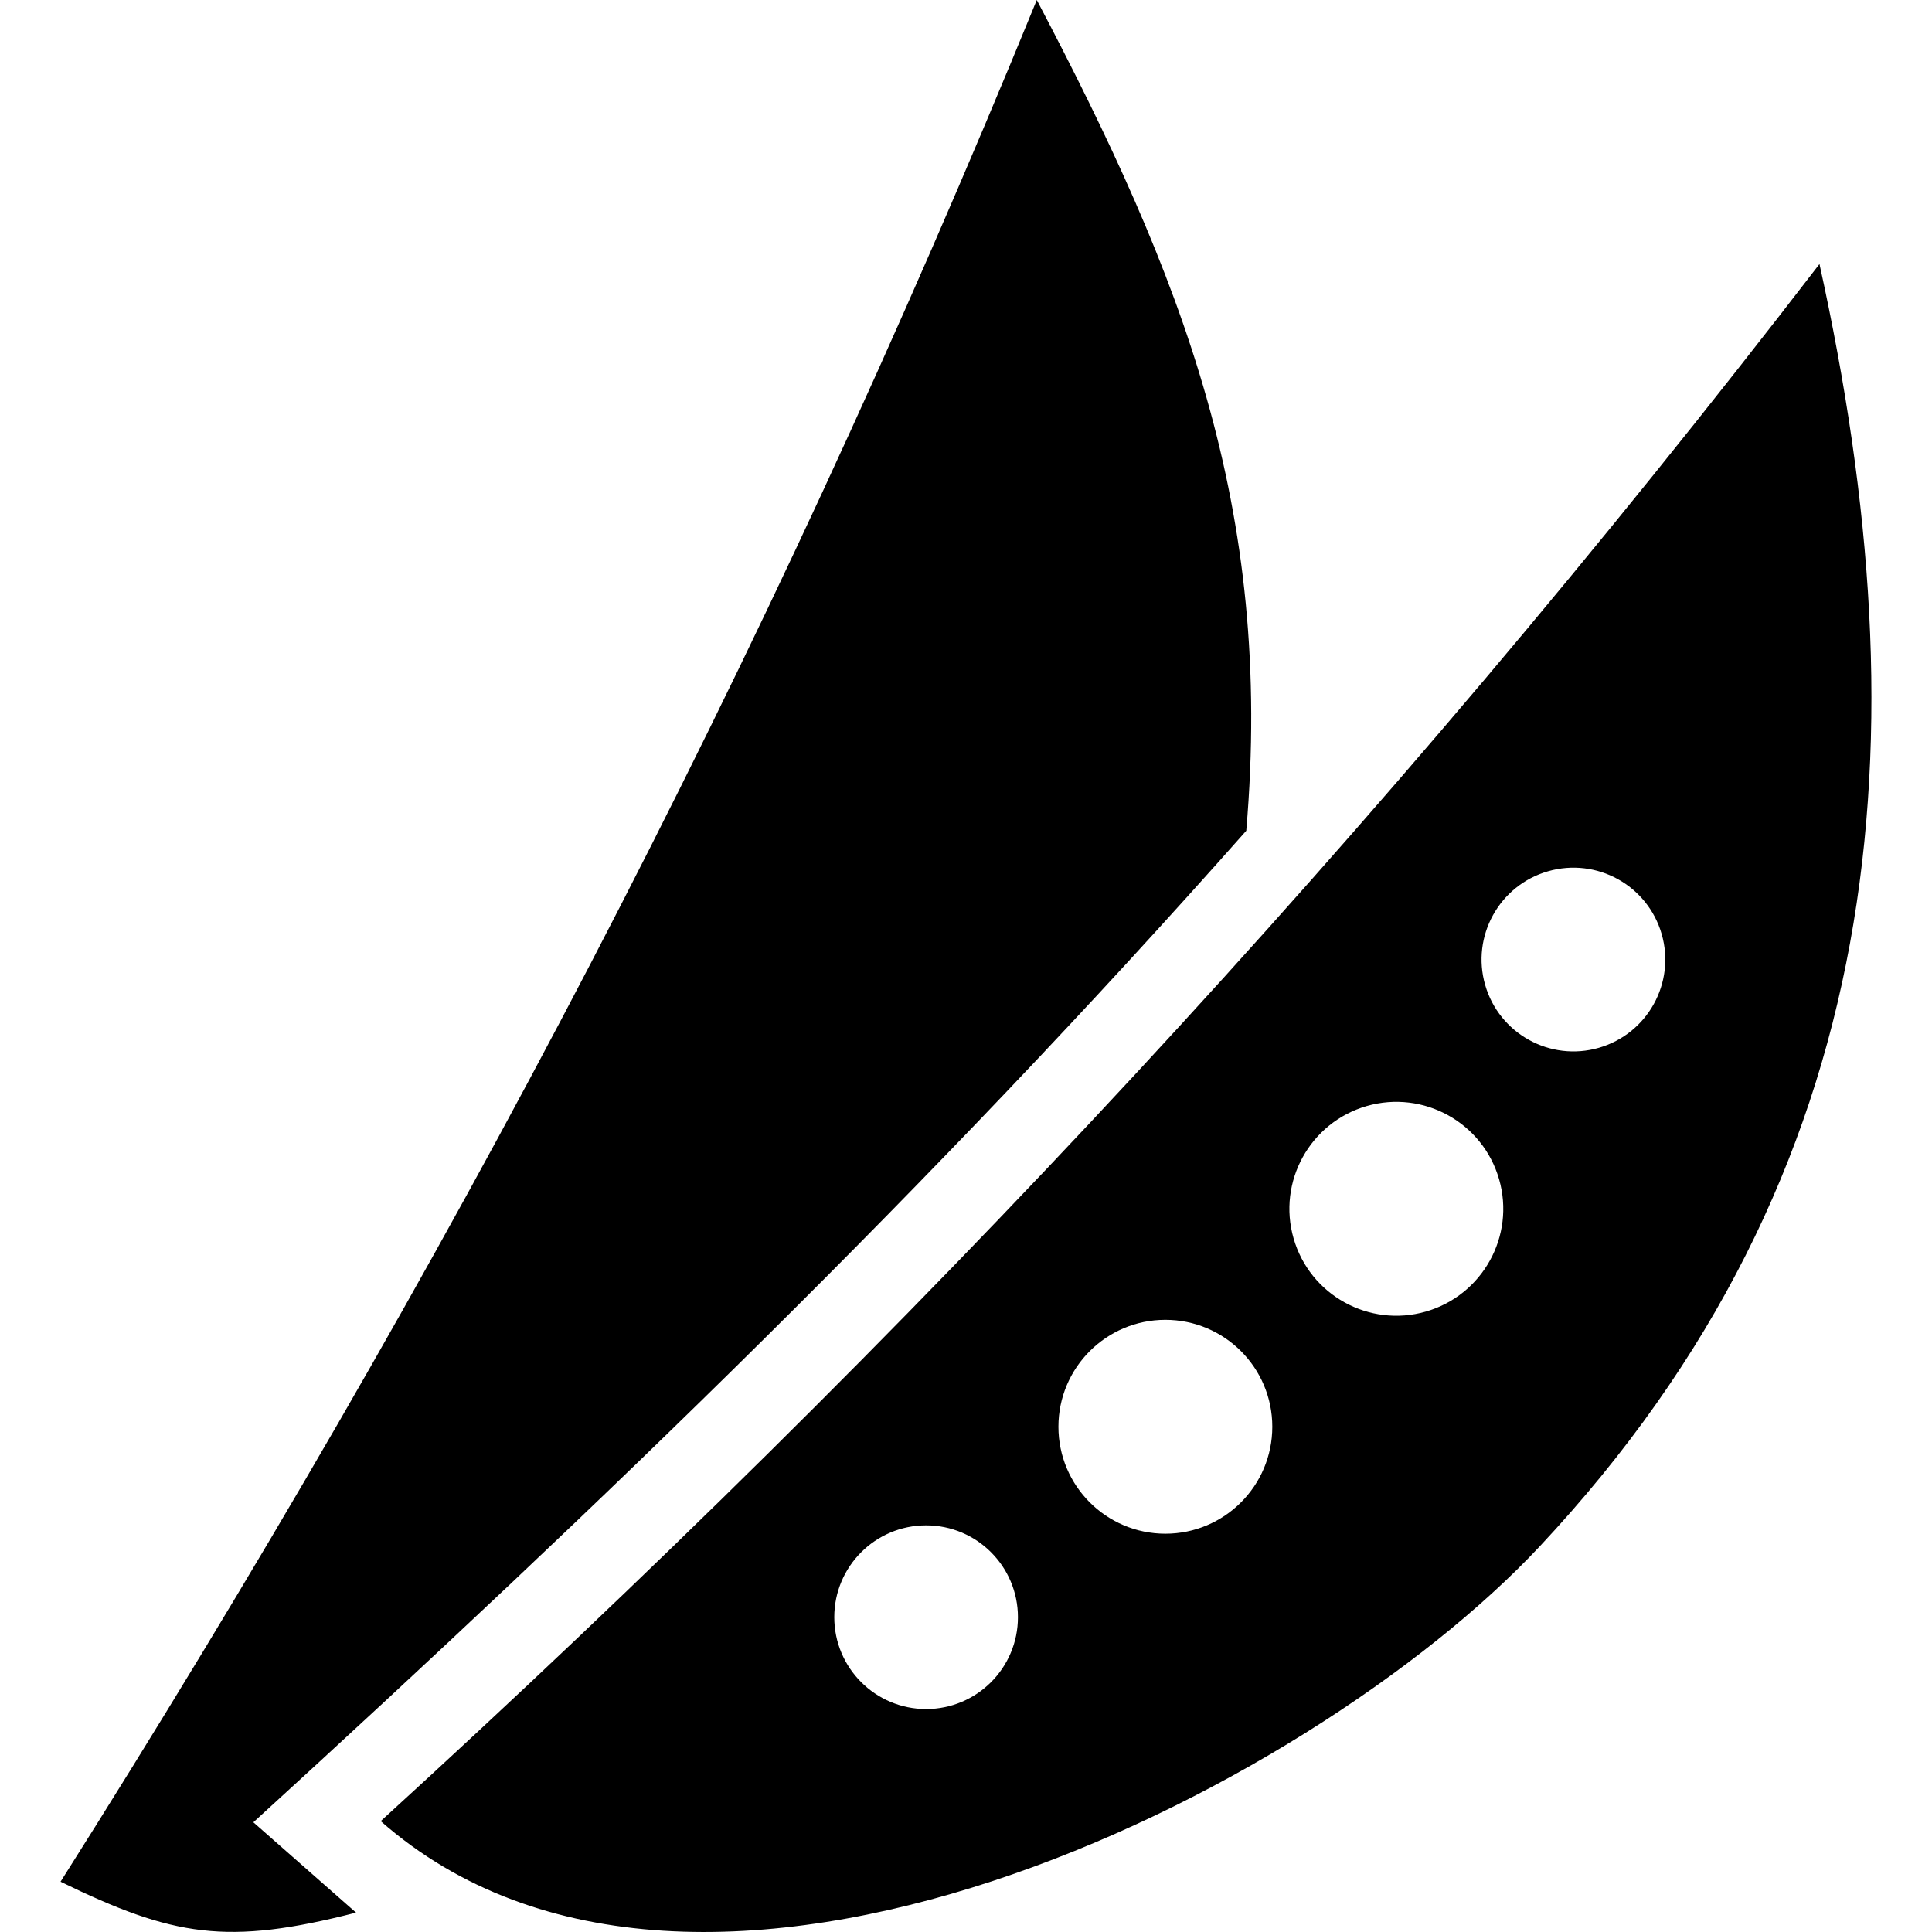
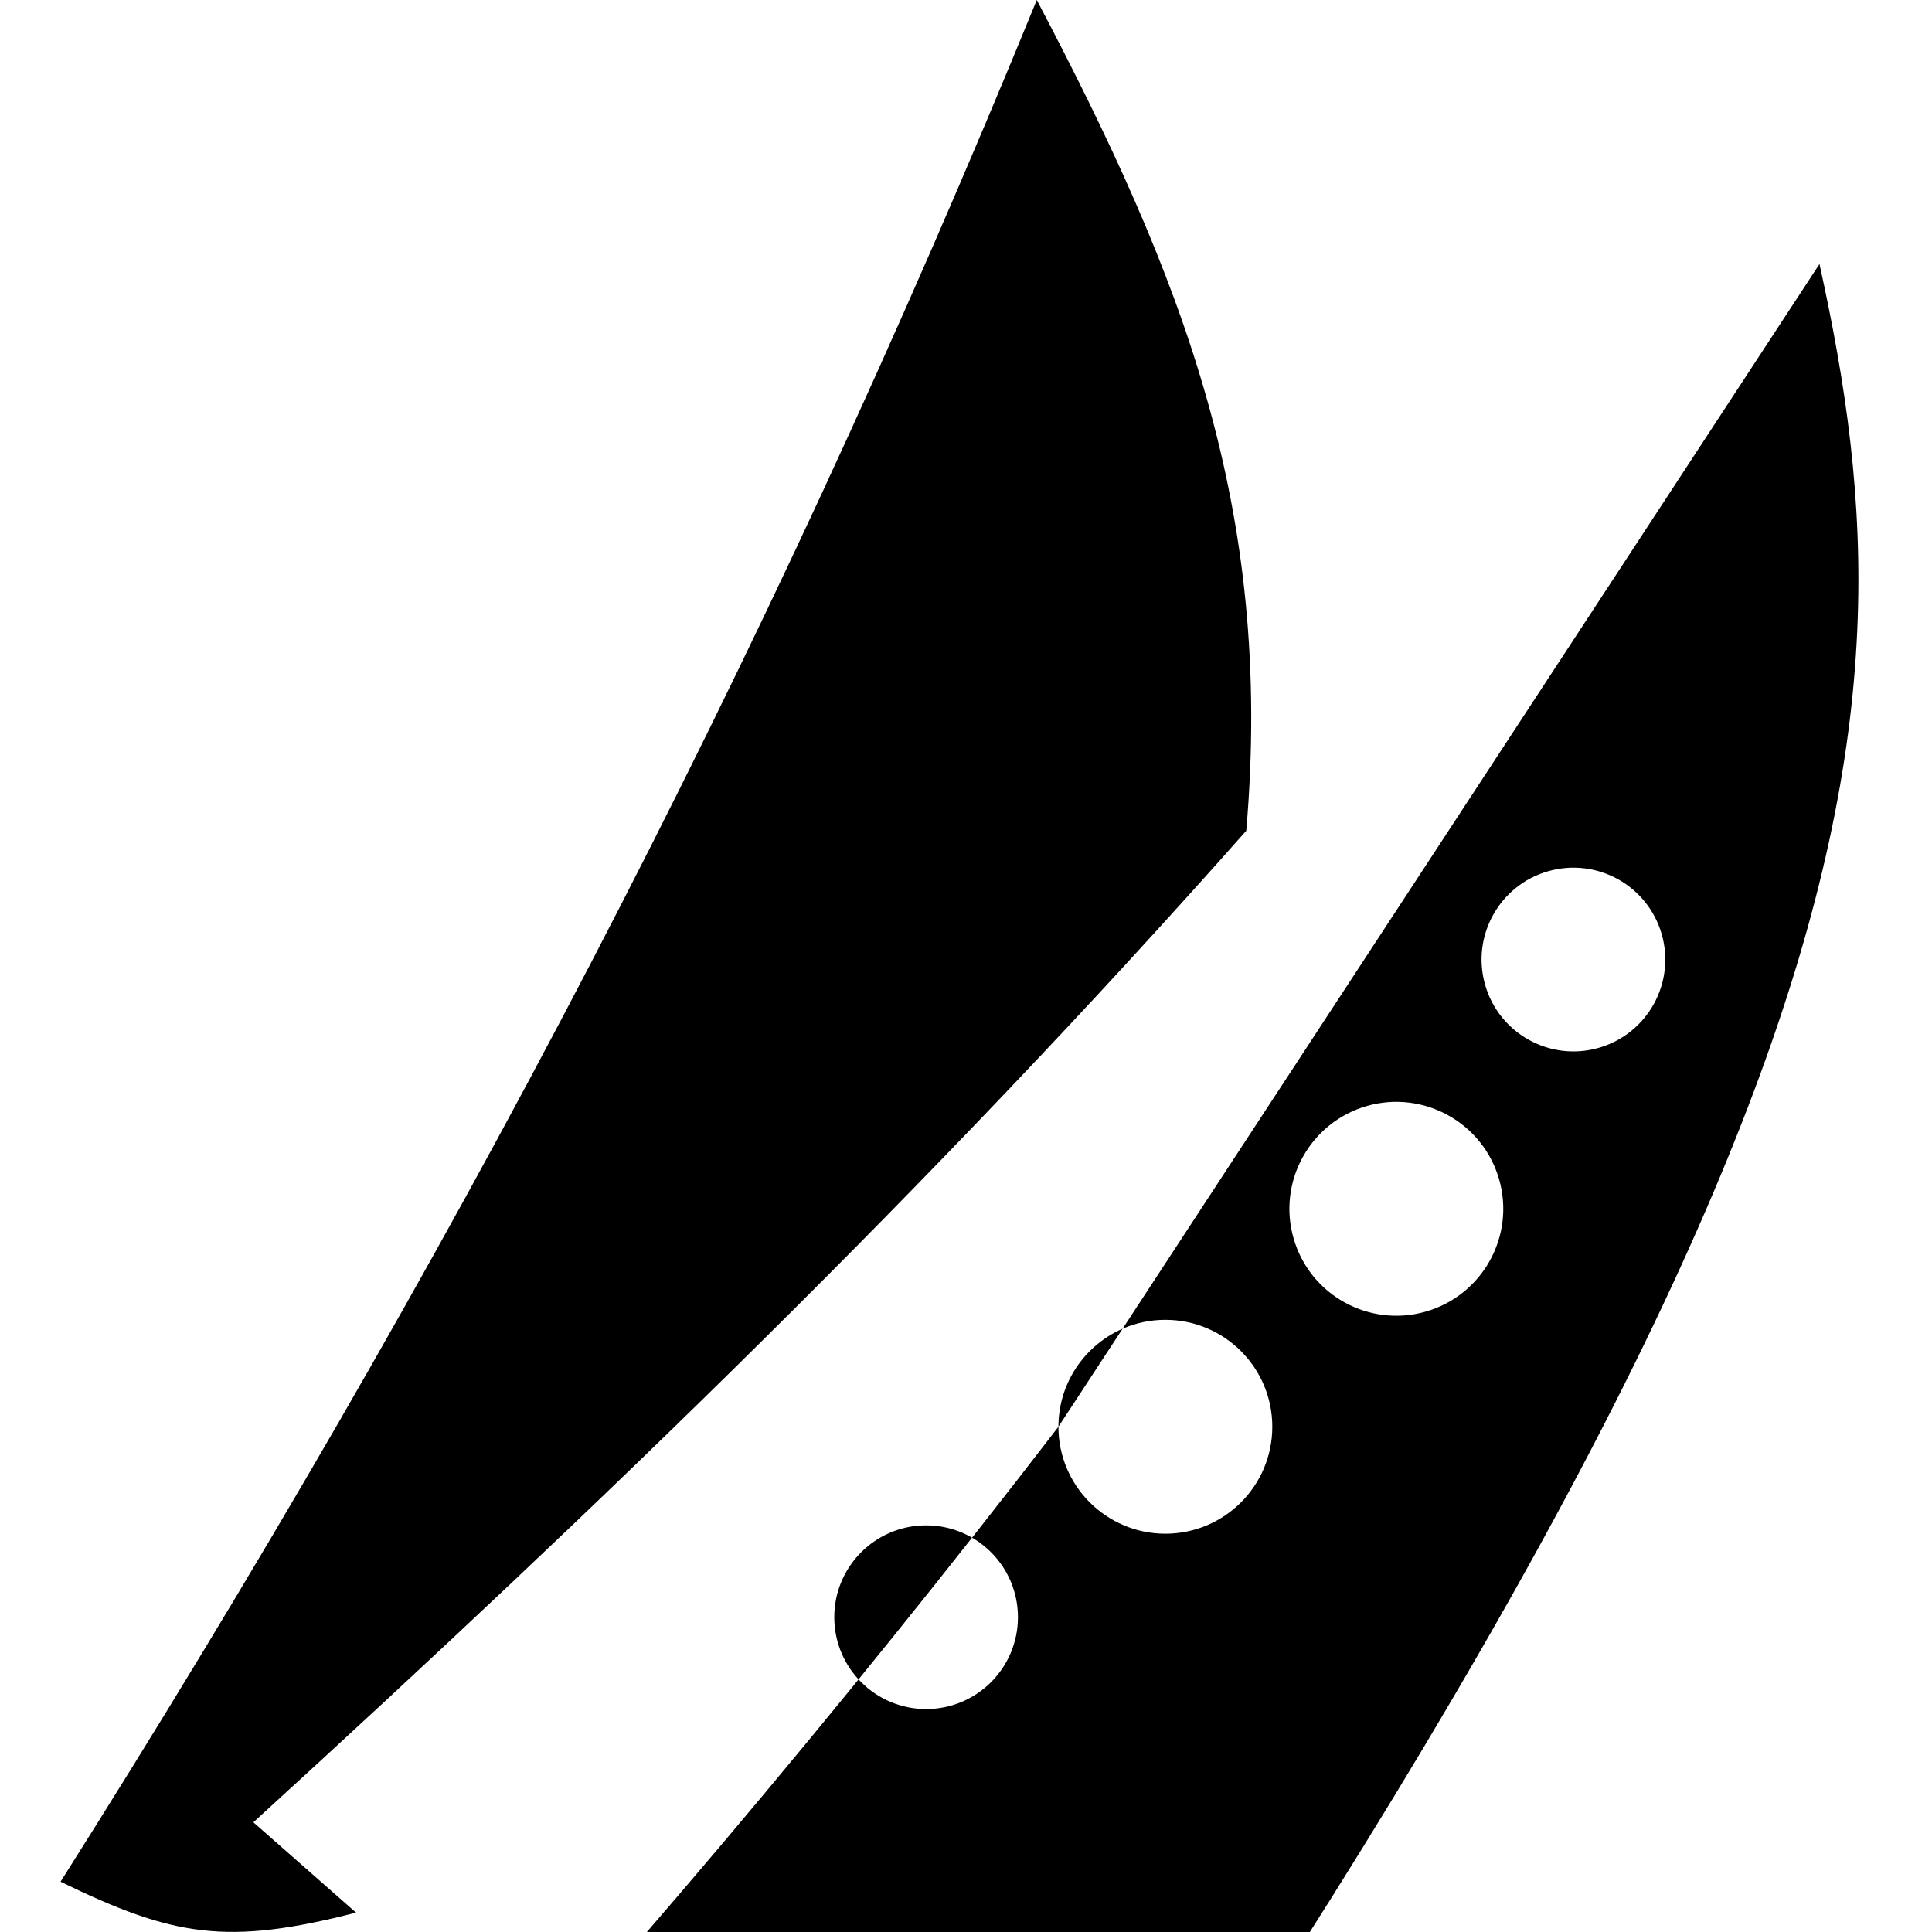
<svg xmlns="http://www.w3.org/2000/svg" fill="#000000" width="800px" height="800px" viewBox="0 0 50 50" enable-background="new 0 0 50 50" version="1.1" xml:space="preserve">
  <g id="Layer_23" />
  <g id="Layer_22" />
  <g id="Layer_21" />
  <g id="Layer_20" />
  <g id="Layer_19" />
  <g id="Layer_18" />
  <g id="Layer_17">
-     <path clip-rule="evenodd" d="M21.591,41.853c0-1.313,1.064-2.377,2.377-2.377c1.313,0,2.376,1.065,2.376,2.377   c0,1.313-1.064,2.377-2.376,2.377C22.656,44.23,21.591,43.166,21.591,41.853 M38.796,30.518c0.423,1.468-0.425,3.001-1.893,3.425   c-1.468,0.423-3.003-0.424-3.425-1.893c-0.423-1.468,0.425-3.002,1.893-3.426C36.839,28.202,38.373,29.049,38.796,30.518z    M40.062,22.549c1.262-0.364,2.579,0.365,2.942,1.625c0.364,1.262-0.364,2.579-1.626,2.943c-1.261,0.363-2.579-0.365-2.942-1.626   C38.072,24.23,38.8,22.912,40.062,22.549z M27.392,36.924c0-1.528,1.239-2.767,2.767-2.767c1.529,0,2.768,1.239,2.768,2.767   c0,1.529-1.239,2.768-2.768,2.768C28.631,39.691,27.392,38.453,27.392,36.924z M47.088,6.833   c-11.35,14.763-23.49,27.754-37.235,40.298c8.212,7.225,24.006-0.716,29.991-7.107C48.893,30.361,49.801,19.137,47.088,6.833z    M26.832,0c-7.1,17.363-15.238,32.84-25.265,48.699c2.921,1.423,4.313,1.656,7.648,0.8l-2.658-2.338   c9.022-8.233,17.581-16.497,25.696-25.661C32.972,13.124,30.603,7.172,26.832,0z" fill-rule="evenodd" />
+     <path clip-rule="evenodd" d="M21.591,41.853c0-1.313,1.064-2.377,2.377-2.377c1.313,0,2.376,1.065,2.376,2.377   c0,1.313-1.064,2.377-2.376,2.377C22.656,44.23,21.591,43.166,21.591,41.853 M38.796,30.518c0.423,1.468-0.425,3.001-1.893,3.425   c-1.468,0.423-3.003-0.424-3.425-1.893c-0.423-1.468,0.425-3.002,1.893-3.426C36.839,28.202,38.373,29.049,38.796,30.518z    M40.062,22.549c1.262-0.364,2.579,0.365,2.942,1.625c0.364,1.262-0.364,2.579-1.626,2.943c-1.261,0.363-2.579-0.365-2.942-1.626   C38.072,24.23,38.8,22.912,40.062,22.549z M27.392,36.924c0-1.528,1.239-2.767,2.767-2.767c1.529,0,2.768,1.239,2.768,2.767   c0,1.529-1.239,2.768-2.768,2.768C28.631,39.691,27.392,38.453,27.392,36.924z c-11.35,14.763-23.49,27.754-37.235,40.298c8.212,7.225,24.006-0.716,29.991-7.107C48.893,30.361,49.801,19.137,47.088,6.833z    M26.832,0c-7.1,17.363-15.238,32.84-25.265,48.699c2.921,1.423,4.313,1.656,7.648,0.8l-2.658-2.338   c9.022-8.233,17.581-16.497,25.696-25.661C32.972,13.124,30.603,7.172,26.832,0z" fill-rule="evenodd" />
  </g>
  <g id="Layer_16" />
  <g id="Layer_15" />
  <g id="Layer_14" />
  <g id="Layer_13" />
  <g id="Layer_12" />
  <g id="Layer_11" />
  <g id="Layer_10" />
  <g id="Layer_9" />
  <g id="Layer_8" />
  <g id="Layer_7" />
  <g id="Layer_6" />
  <g id="Layer_5" />
  <g id="Layer_4" />
  <g id="Layer_3" />
  <g id="Layer_2" />
</svg>